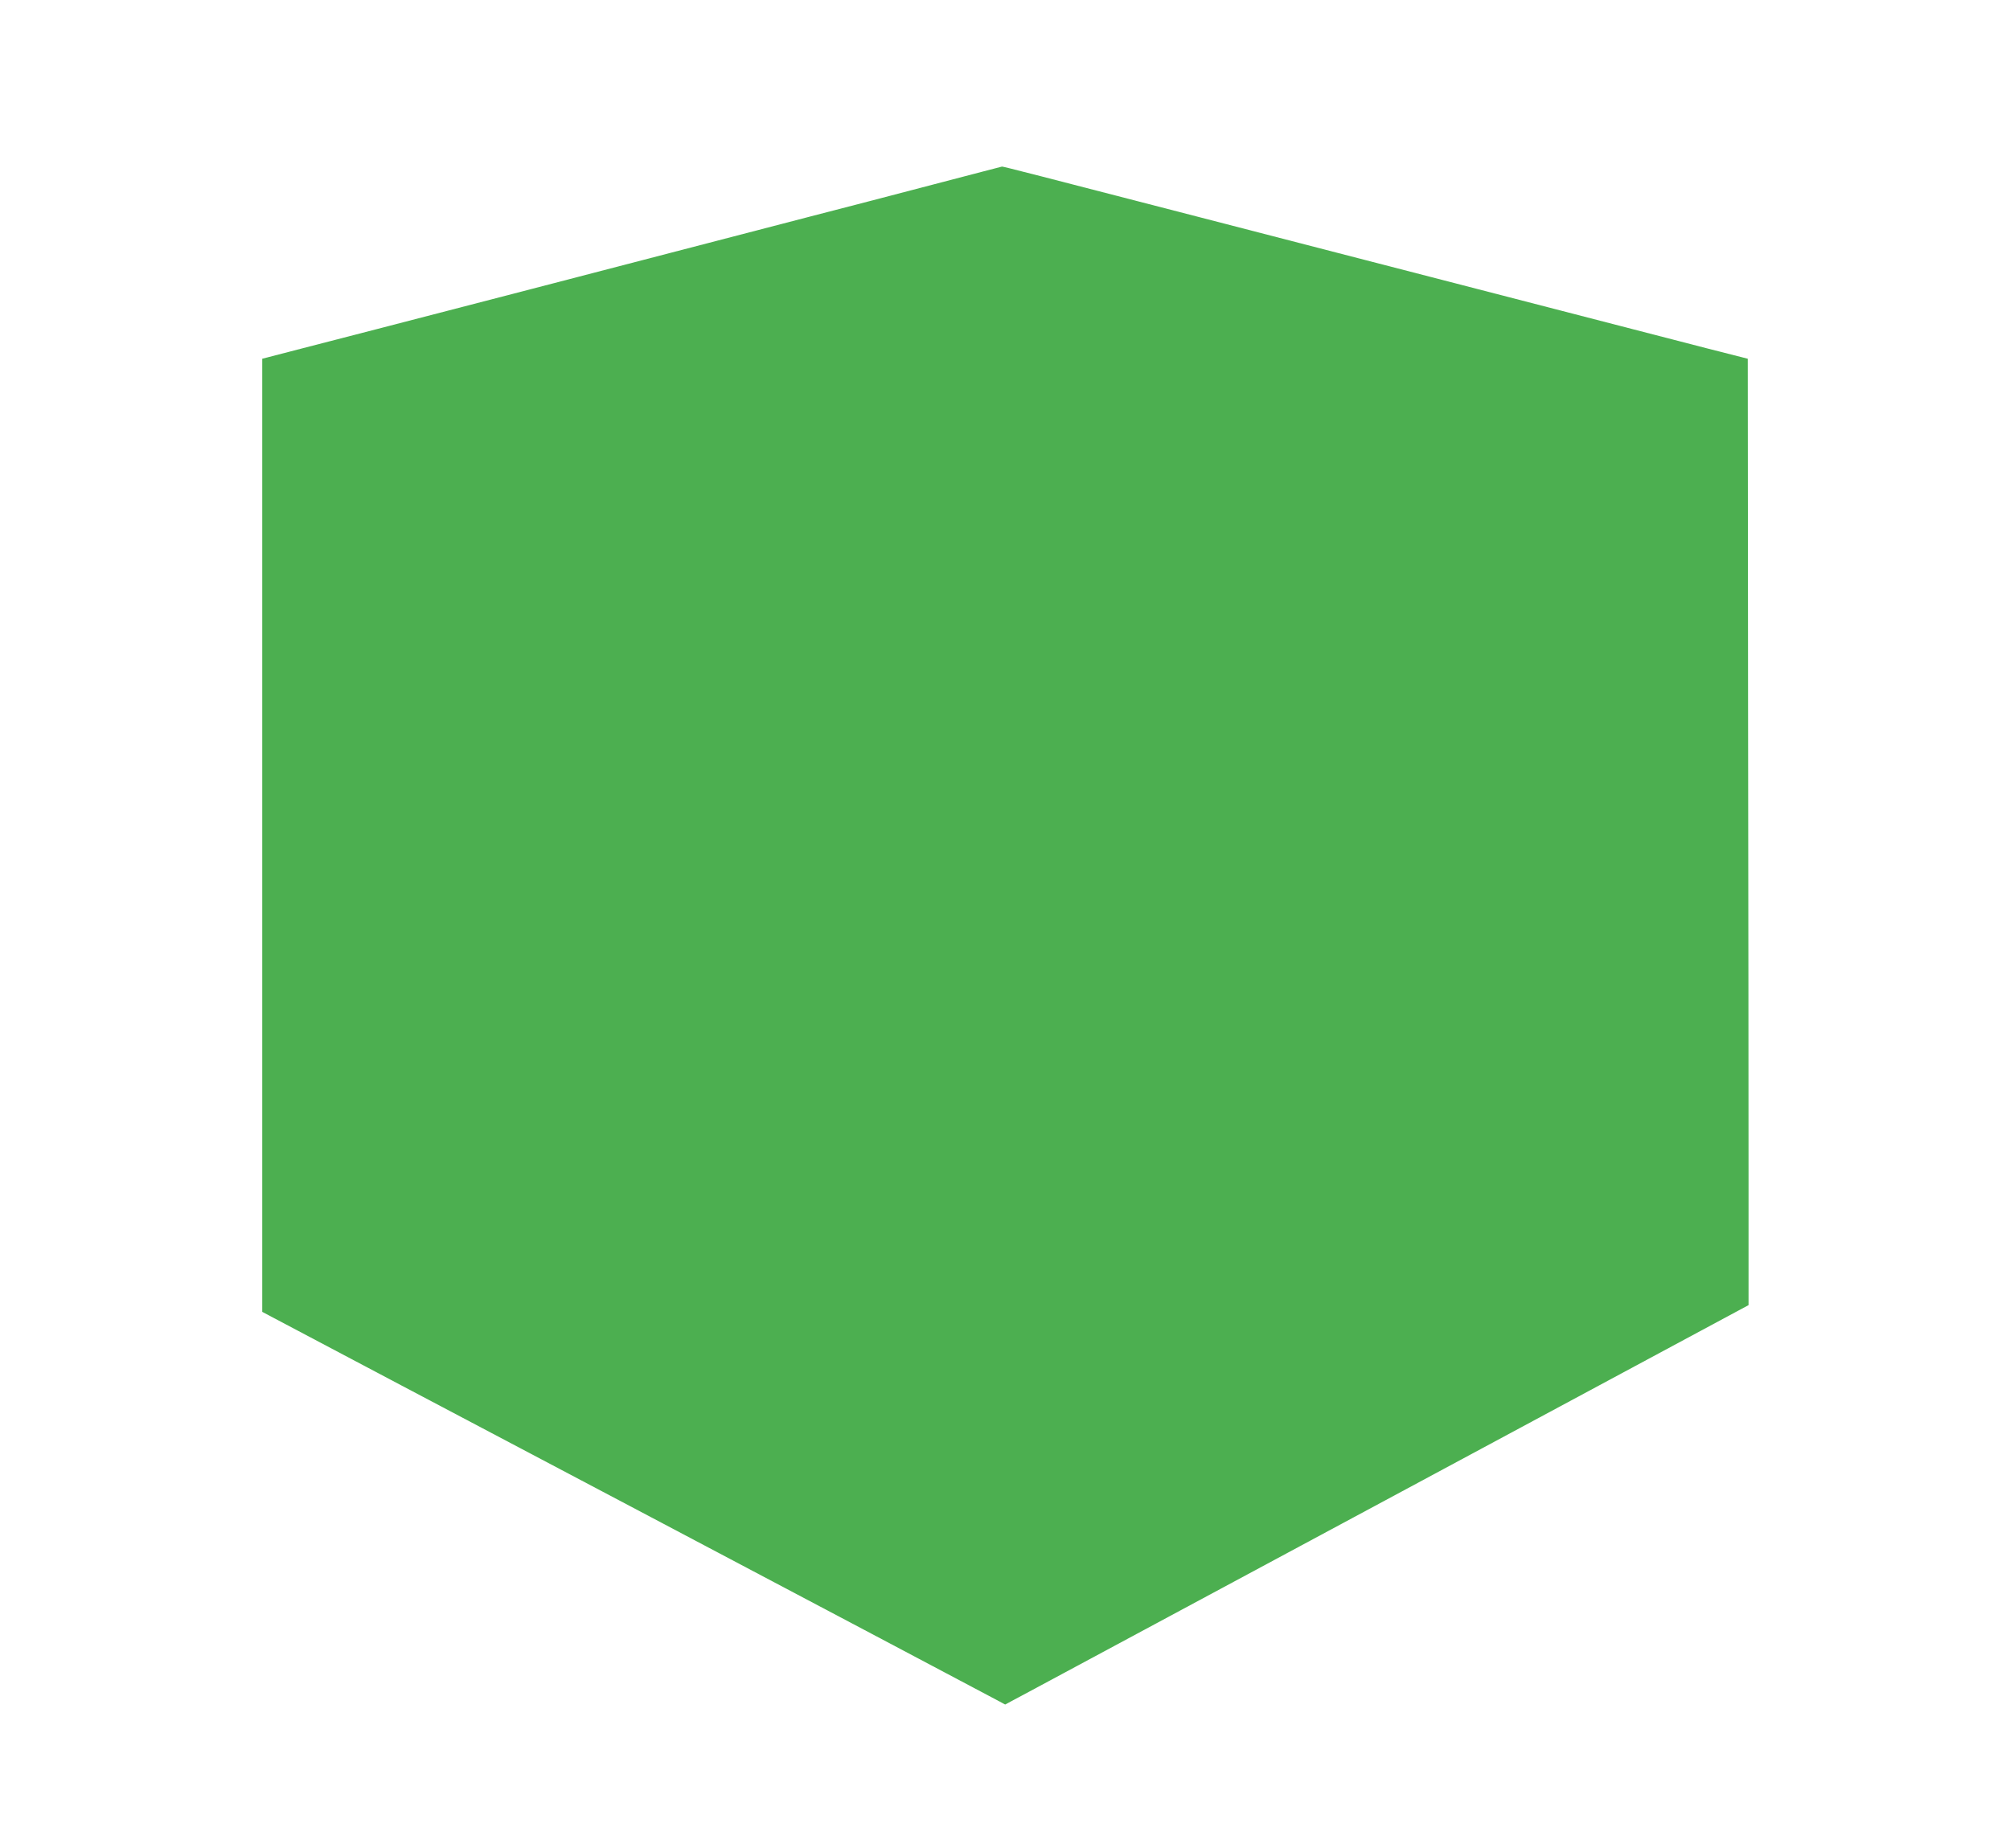
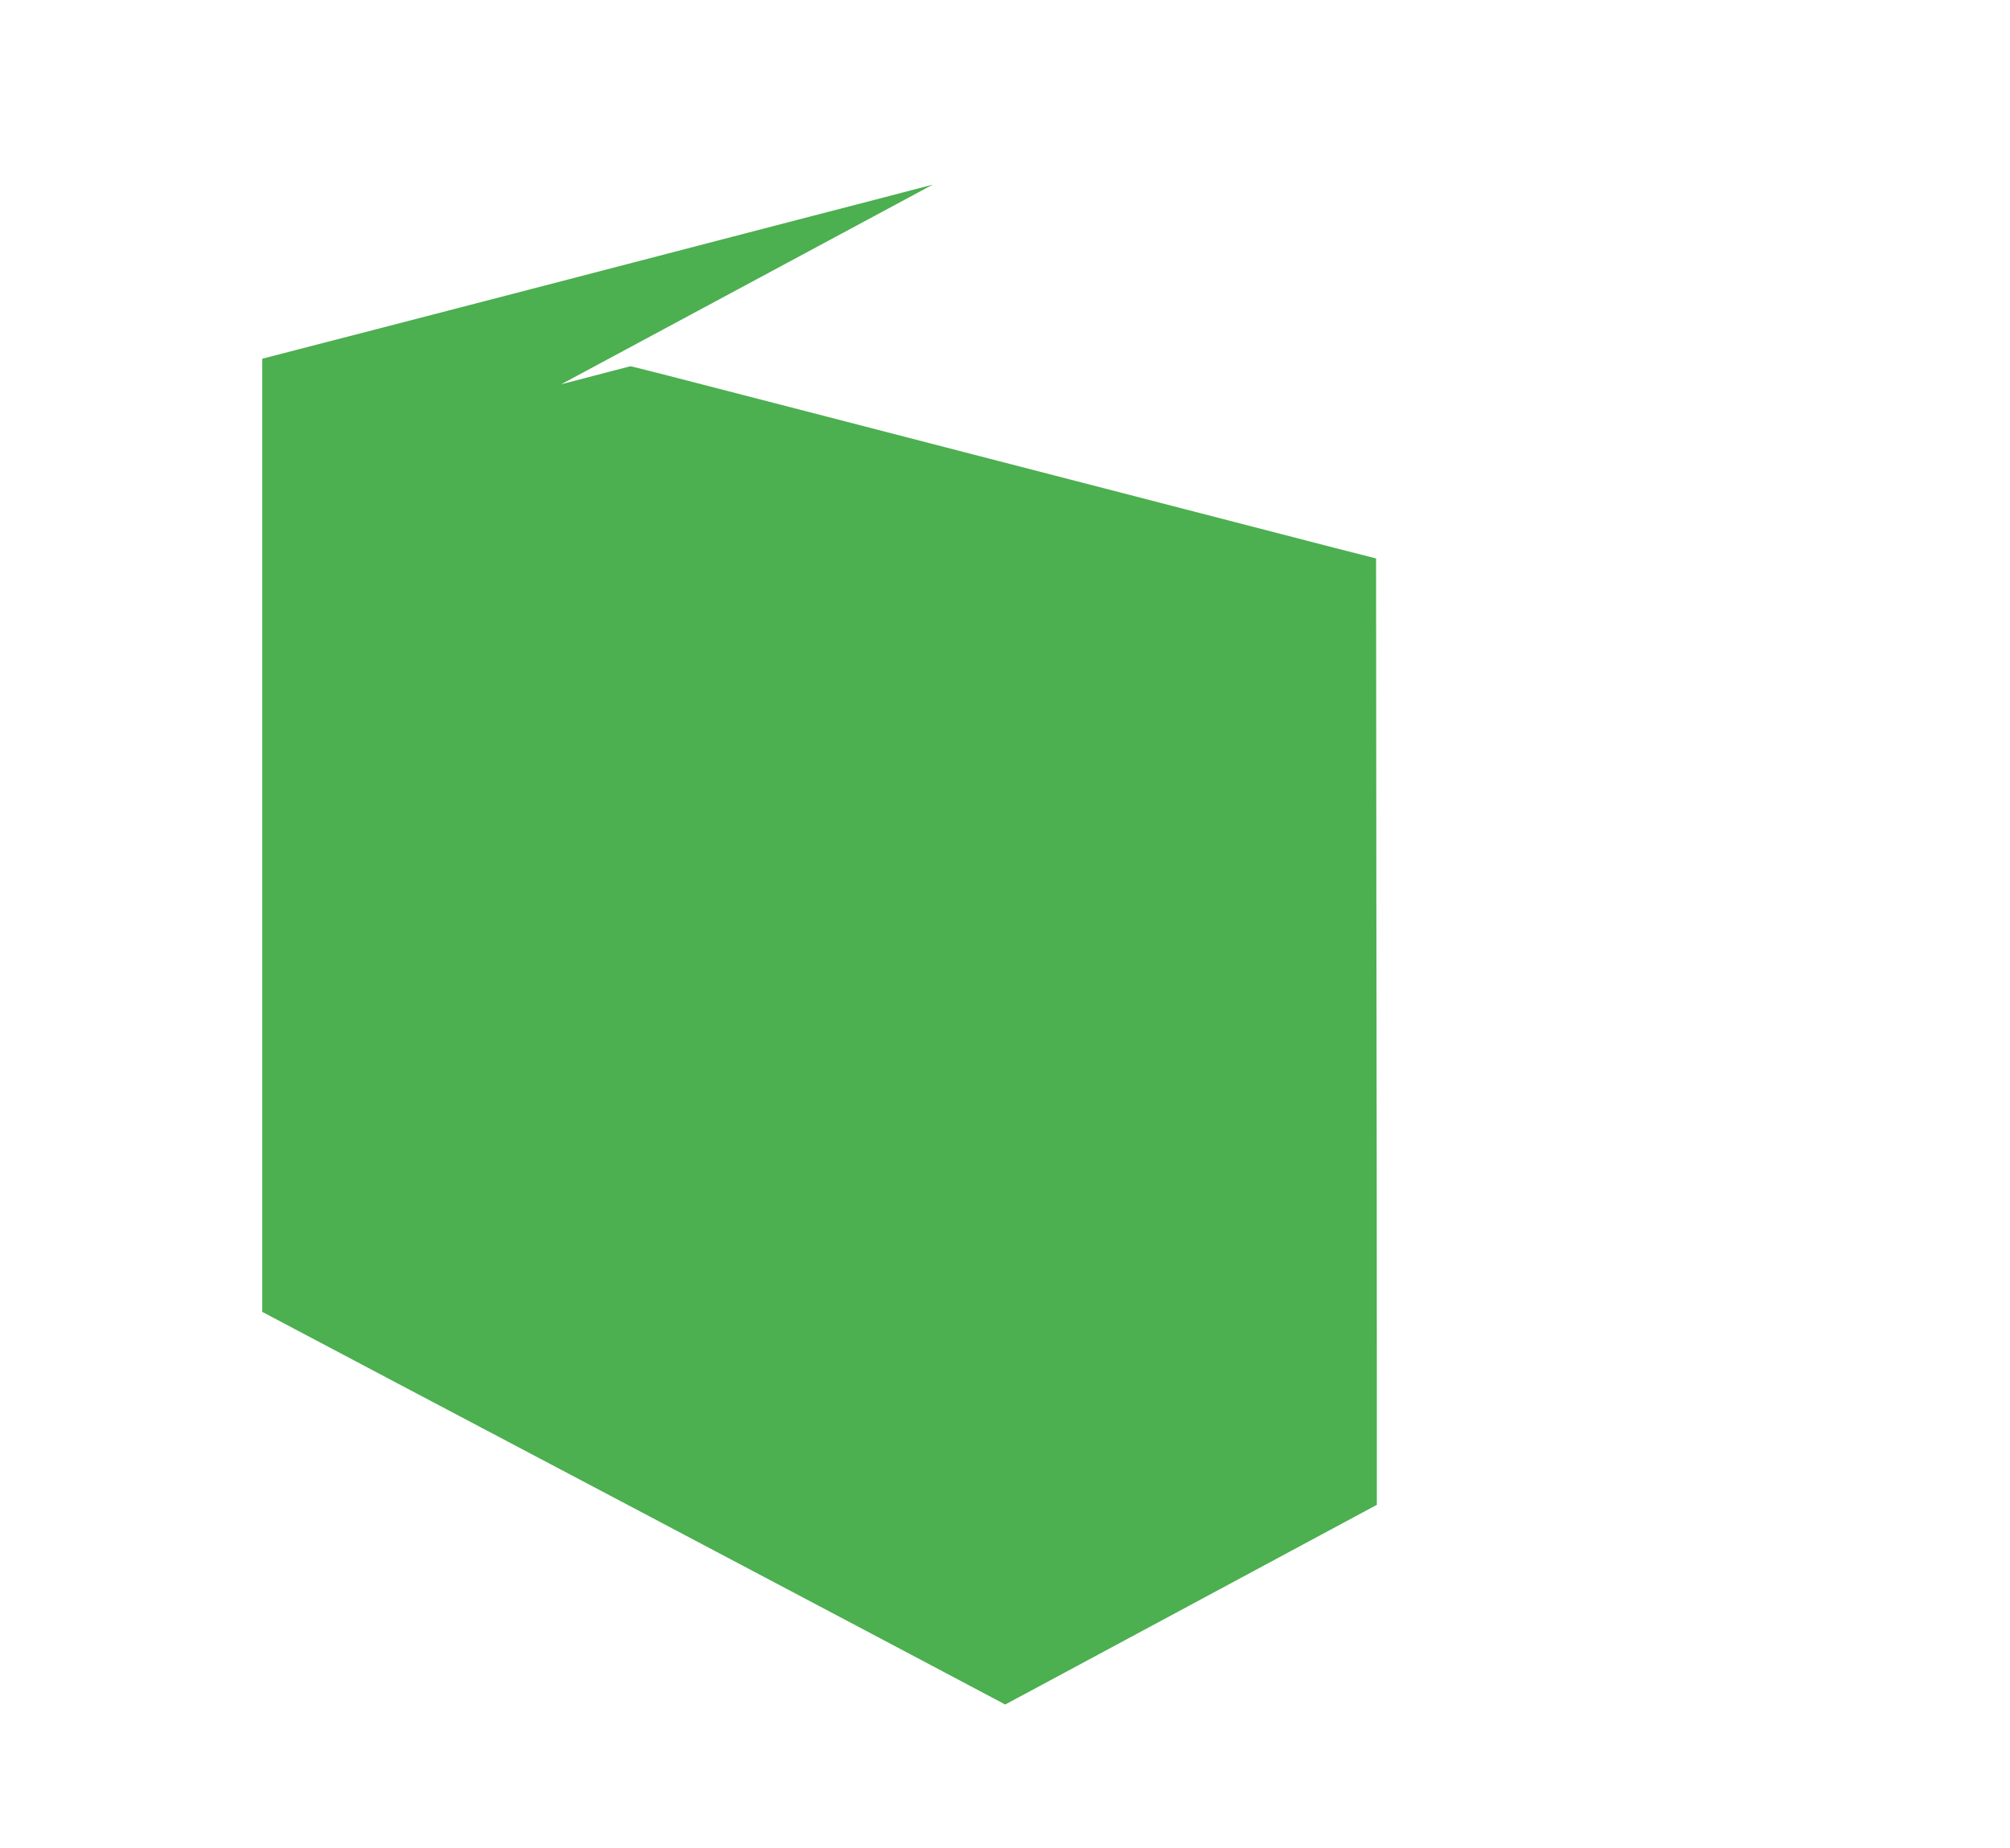
<svg xmlns="http://www.w3.org/2000/svg" version="1.0" width="1280pt" height="1177pt" viewBox="0 0 1280 1177" preserveAspectRatio="xMidYMid meet">
  <g transform="translate(0,1177) scale(0.1,-0.1)" fill="#4caf50" stroke="none">
-     <path d="M5940 10594 c-239 -63 -590 -154 -780 -203 -330 -86 -855 -222 -1780 -463 -887 -230 -1233 -320 -1467 -380 l-243 -63 0 -3035 0 -3036 887 -469 c489 -258 1149 -607 1468 -775 1104 -583 2200 -1163 2288 -1210 l88 -47 157 84 c86 46 1152 619 2367 1272 l2210 1188 0 794 c0 437 -1 1793 -3 3014 l-2 2220 -263 67 c-343 89 -879 227 -1462 378 -258 67 -659 170 -890 230 -231 60 -622 161 -870 225 -1039 269 -1258 325 -1264 324 -3 -1 -202 -52 -441 -115z" />
+     <path d="M5940 10594 c-239 -63 -590 -154 -780 -203 -330 -86 -855 -222 -1780 -463 -887 -230 -1233 -320 -1467 -380 l-243 -63 0 -3035 0 -3036 887 -469 c489 -258 1149 -607 1468 -775 1104 -583 2200 -1163 2288 -1210 l88 -47 157 84 l2210 1188 0 794 c0 437 -1 1793 -3 3014 l-2 2220 -263 67 c-343 89 -879 227 -1462 378 -258 67 -659 170 -890 230 -231 60 -622 161 -870 225 -1039 269 -1258 325 -1264 324 -3 -1 -202 -52 -441 -115z" />
  </g>
</svg>